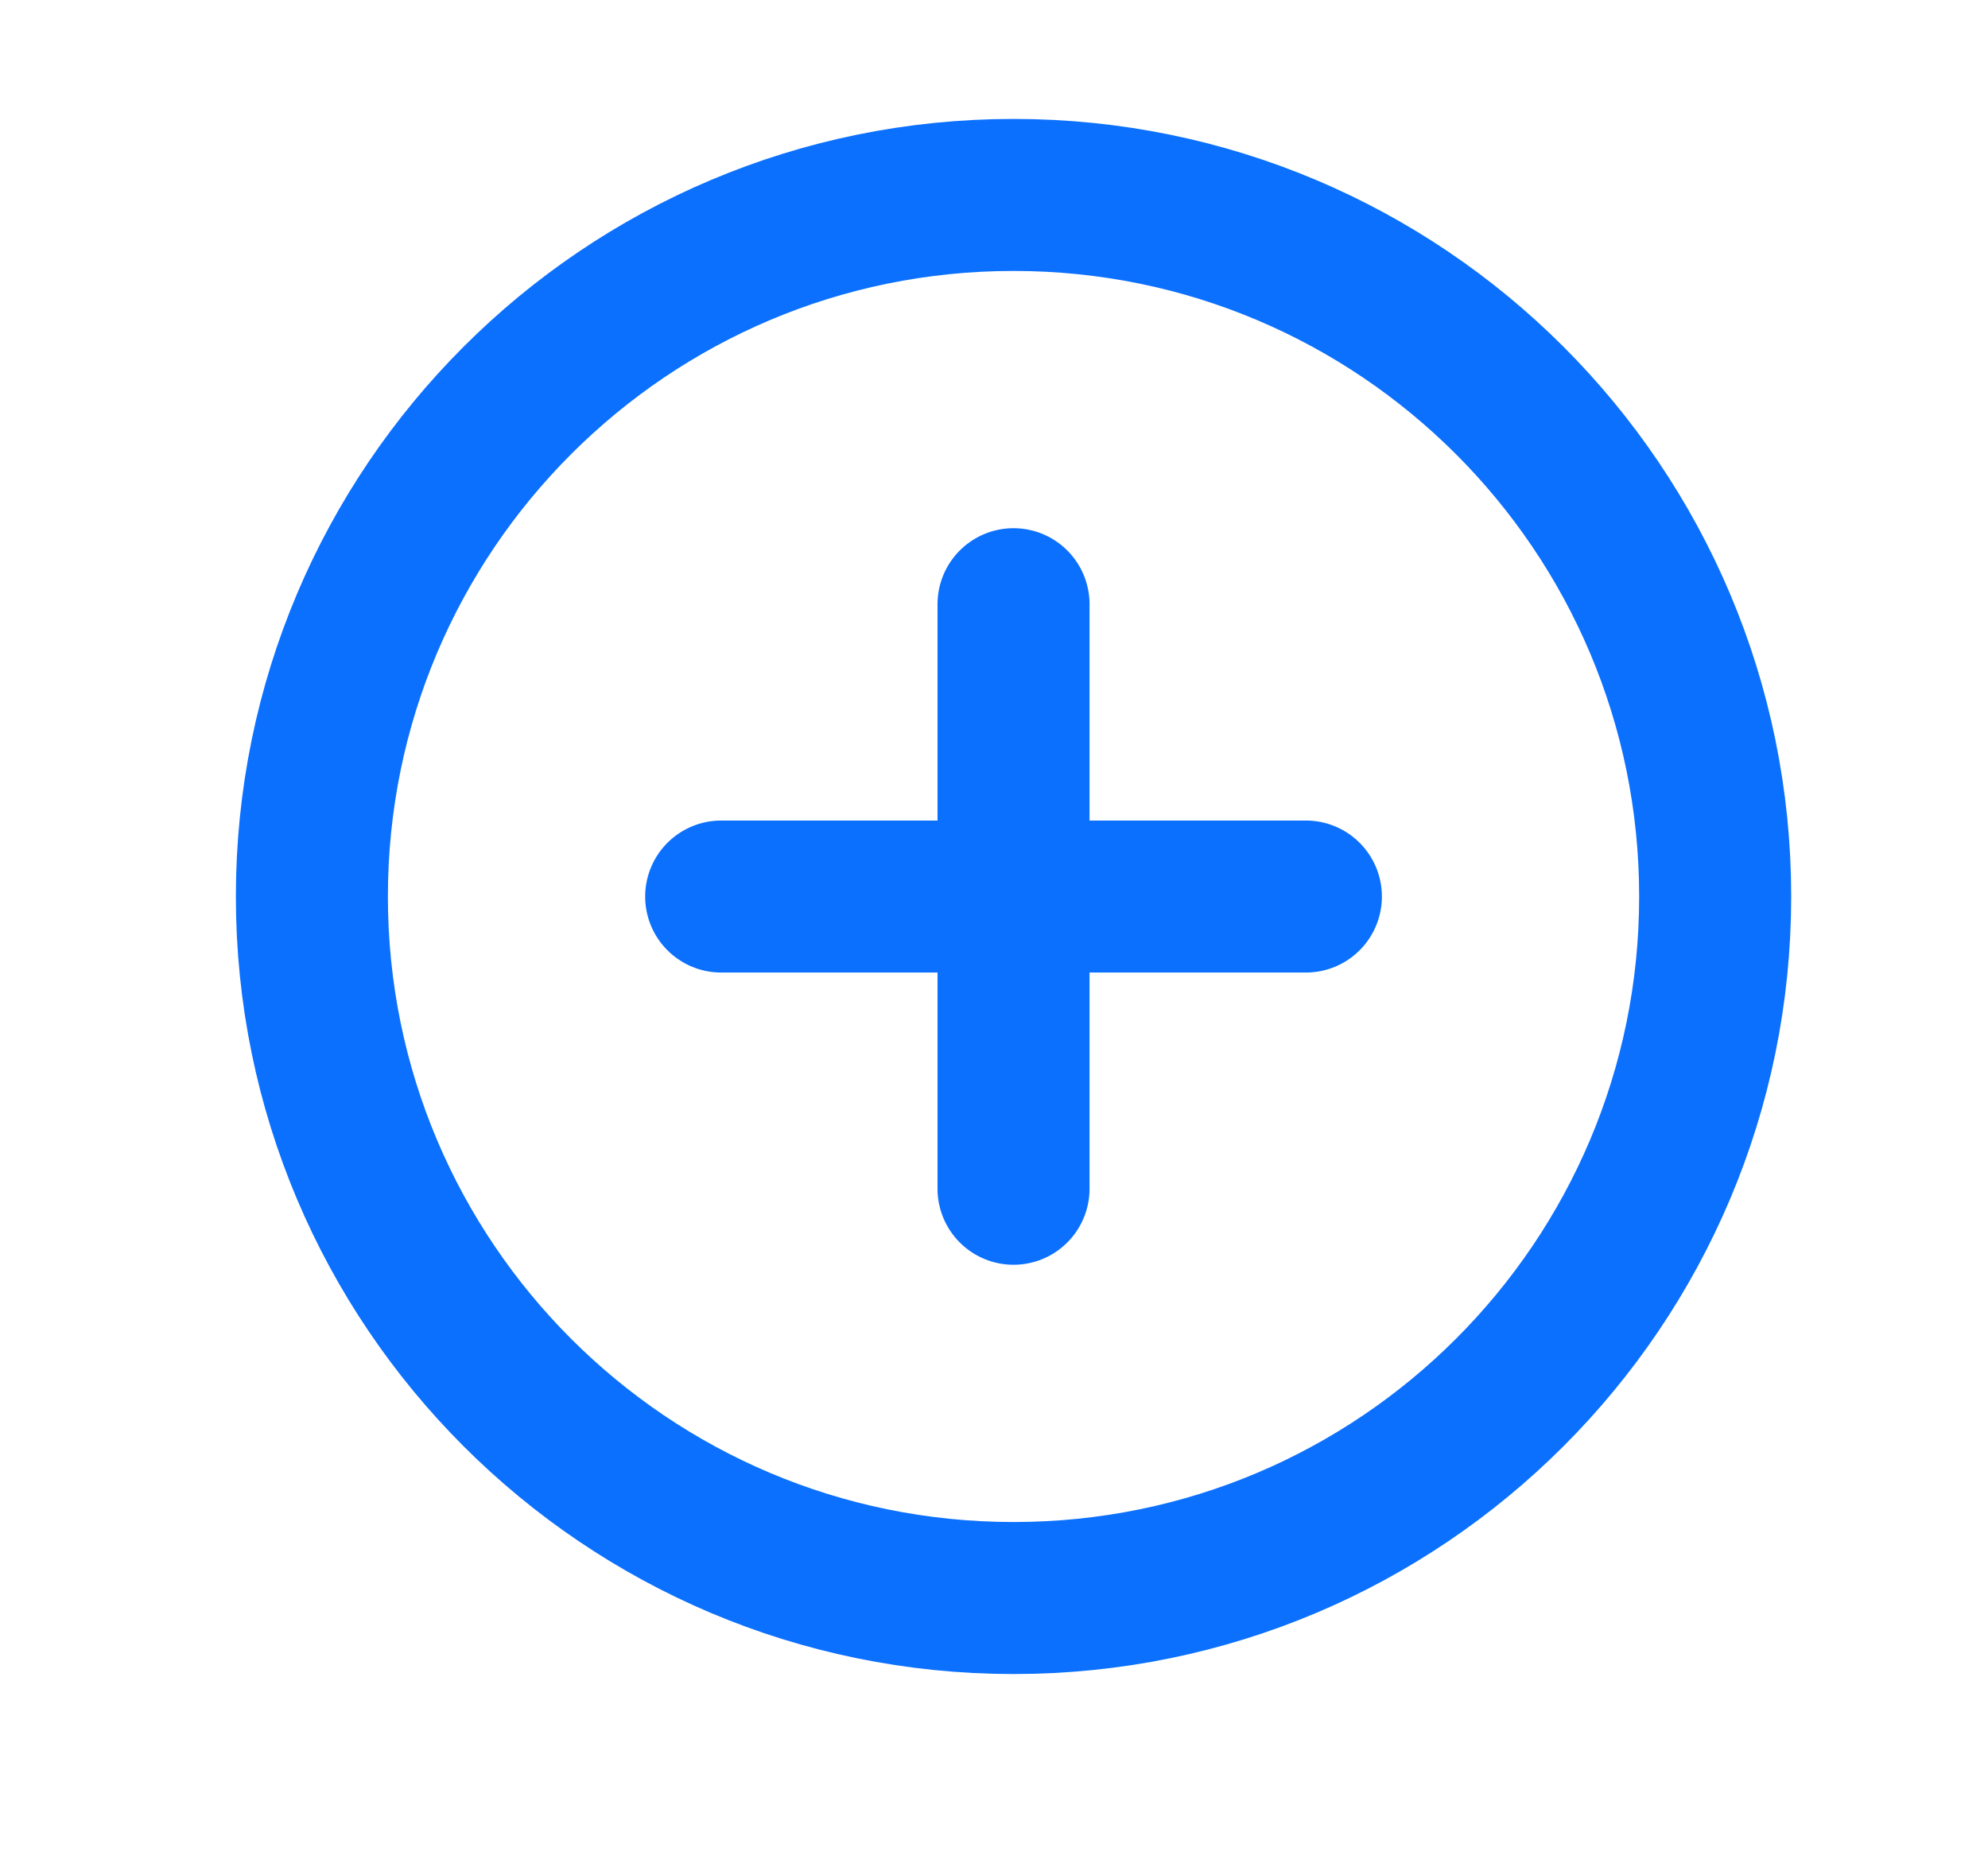
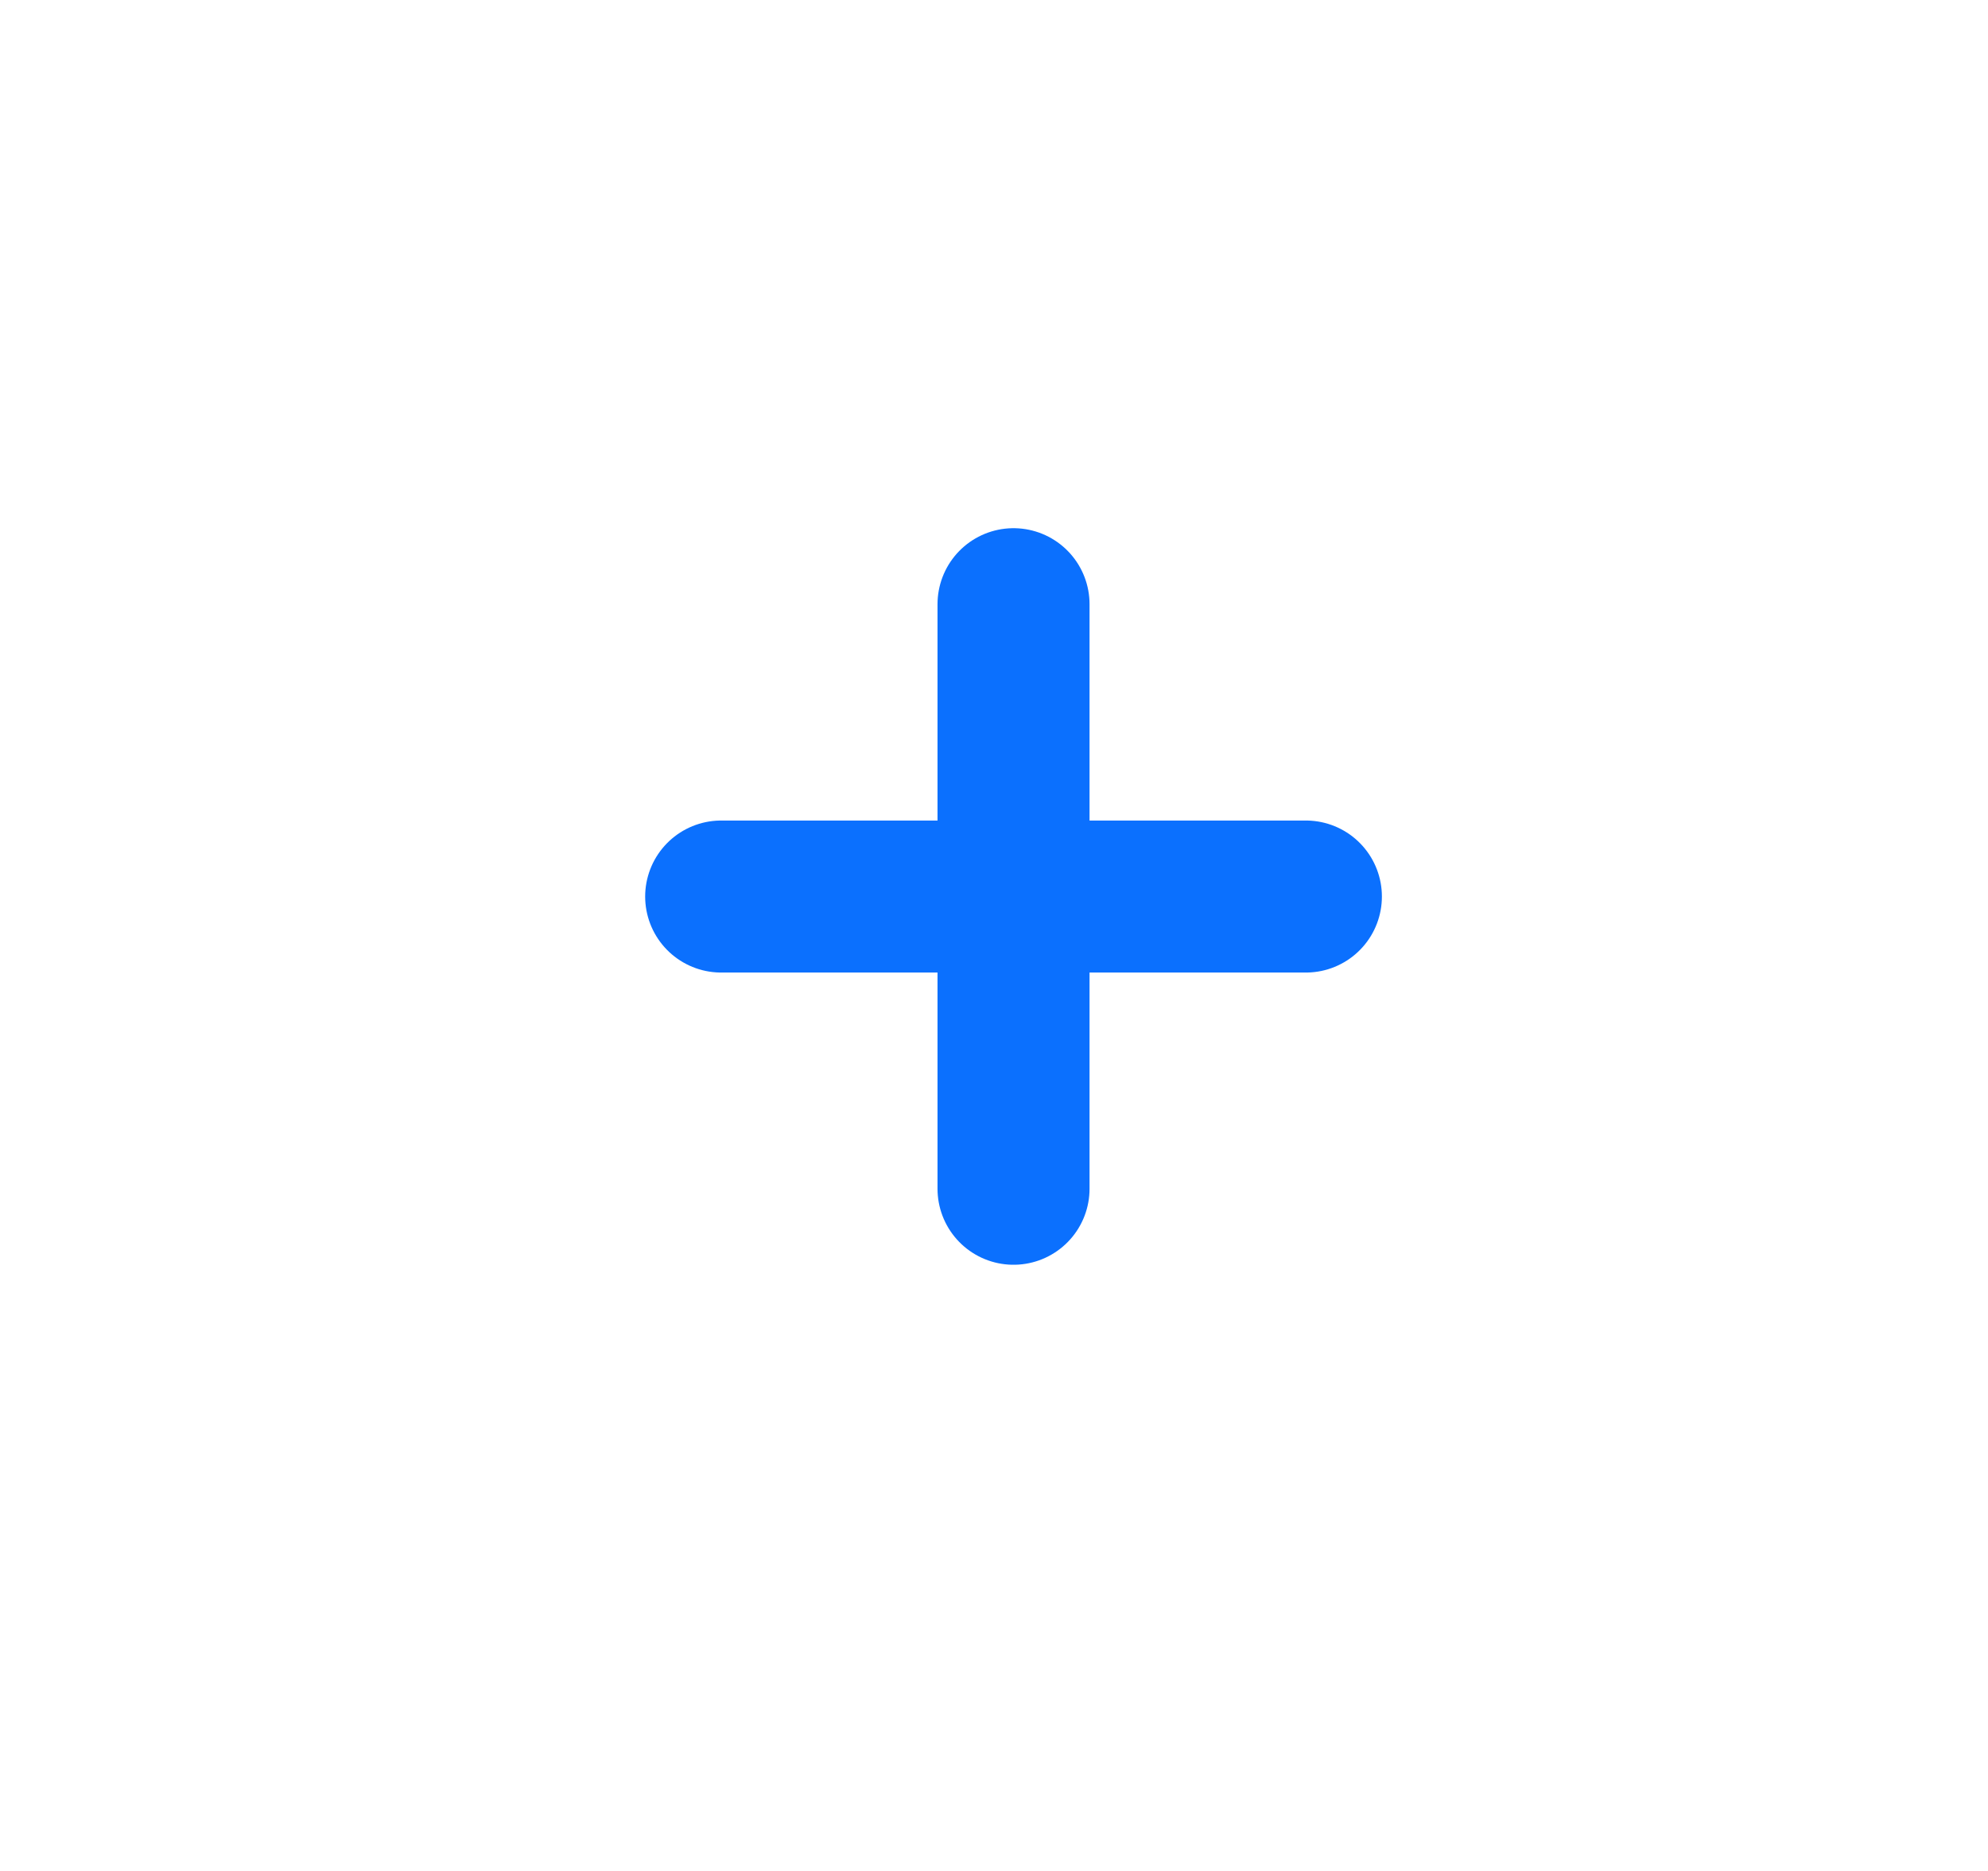
<svg xmlns="http://www.w3.org/2000/svg" width="17" height="16" viewBox="0 0 17 16" fill="none">
-   <path d="M8.667 13.666C11.981 13.666 14.667 10.98 14.667 7.667C14.667 4.353 11.981 1.667 8.667 1.667C5.353 1.667 2.667 4.353 2.667 7.667C2.667 10.98 5.353 13.666 8.667 13.666Z" stroke="#0B70FE" stroke-width="1.3" stroke-miterlimit="10" />
  <path d="M6.167 7.667H11.167" stroke="#0B70FE" stroke-width="1.3" stroke-linecap="round" stroke-linejoin="round" />
  <path d="M8.667 5.167V10.166" stroke="#0B70FE" stroke-width="1.3" stroke-linecap="round" stroke-linejoin="round" />
</svg>